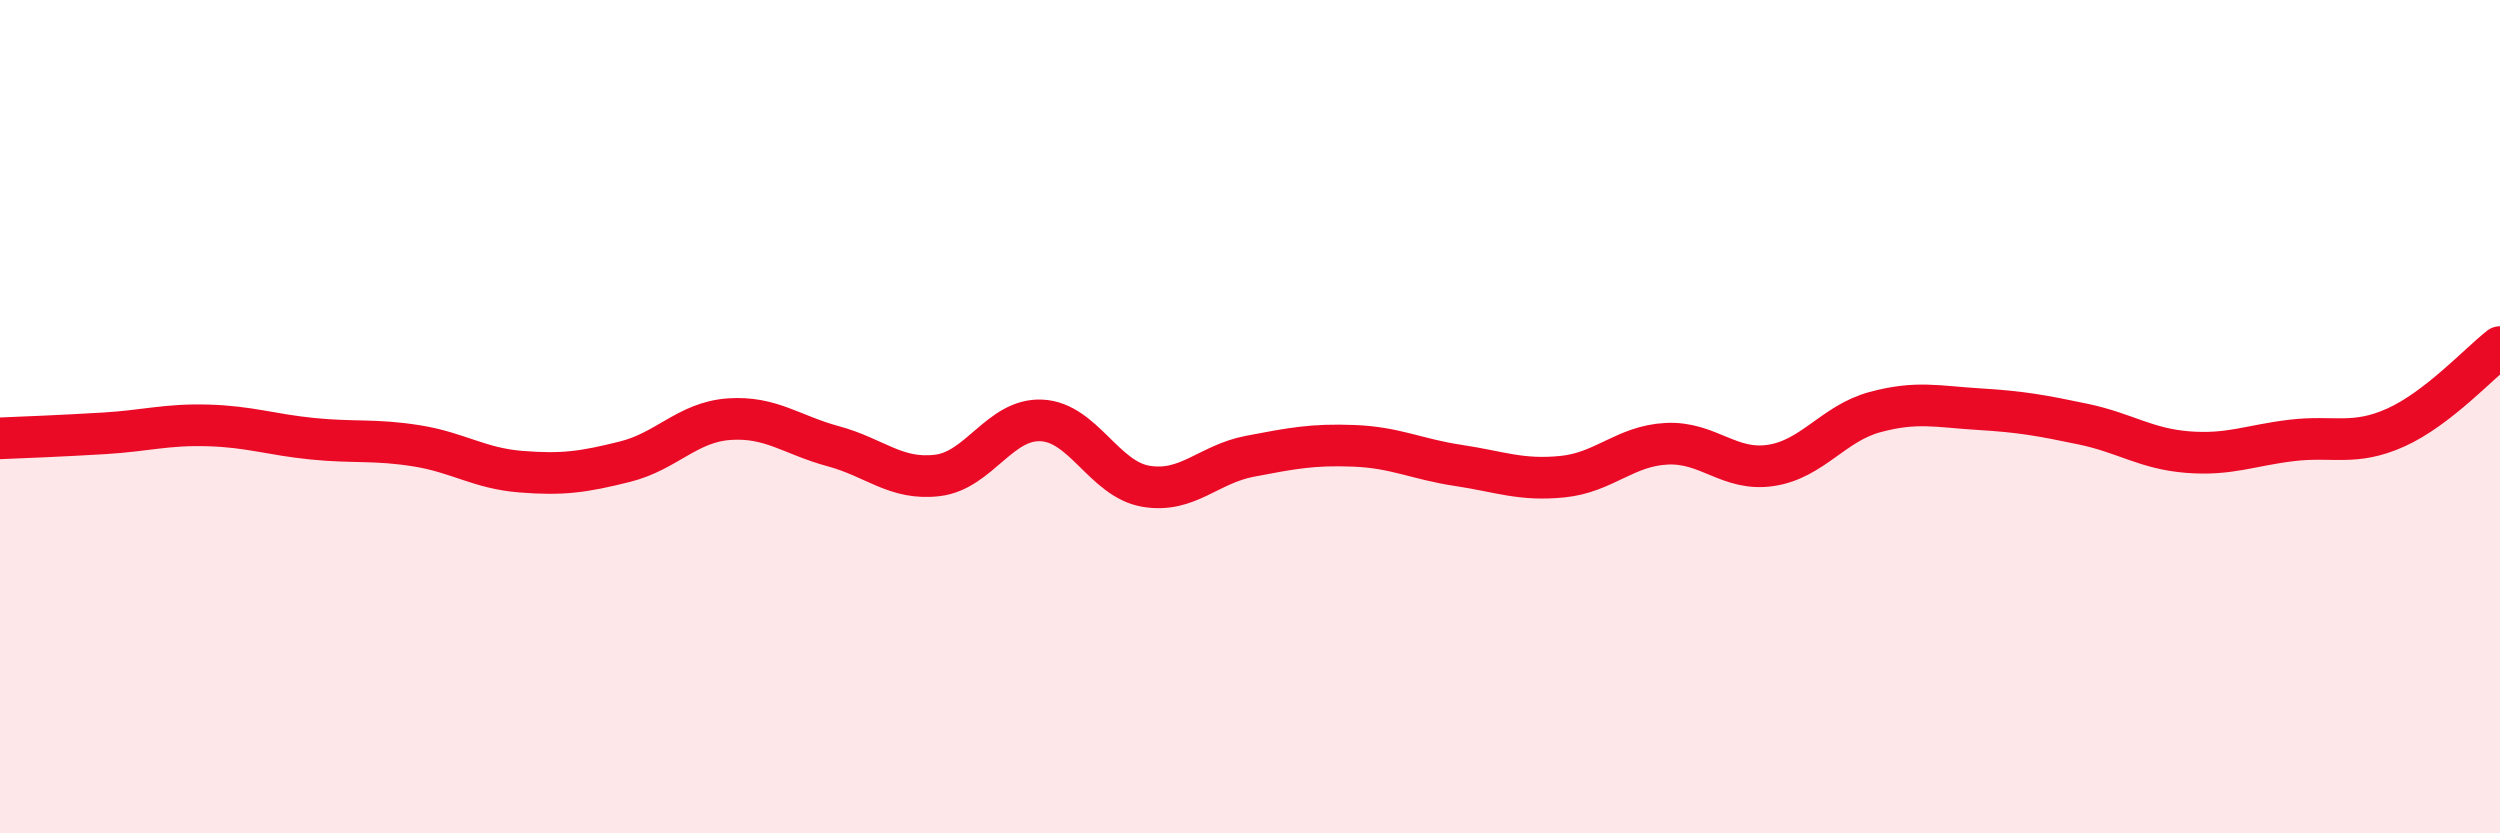
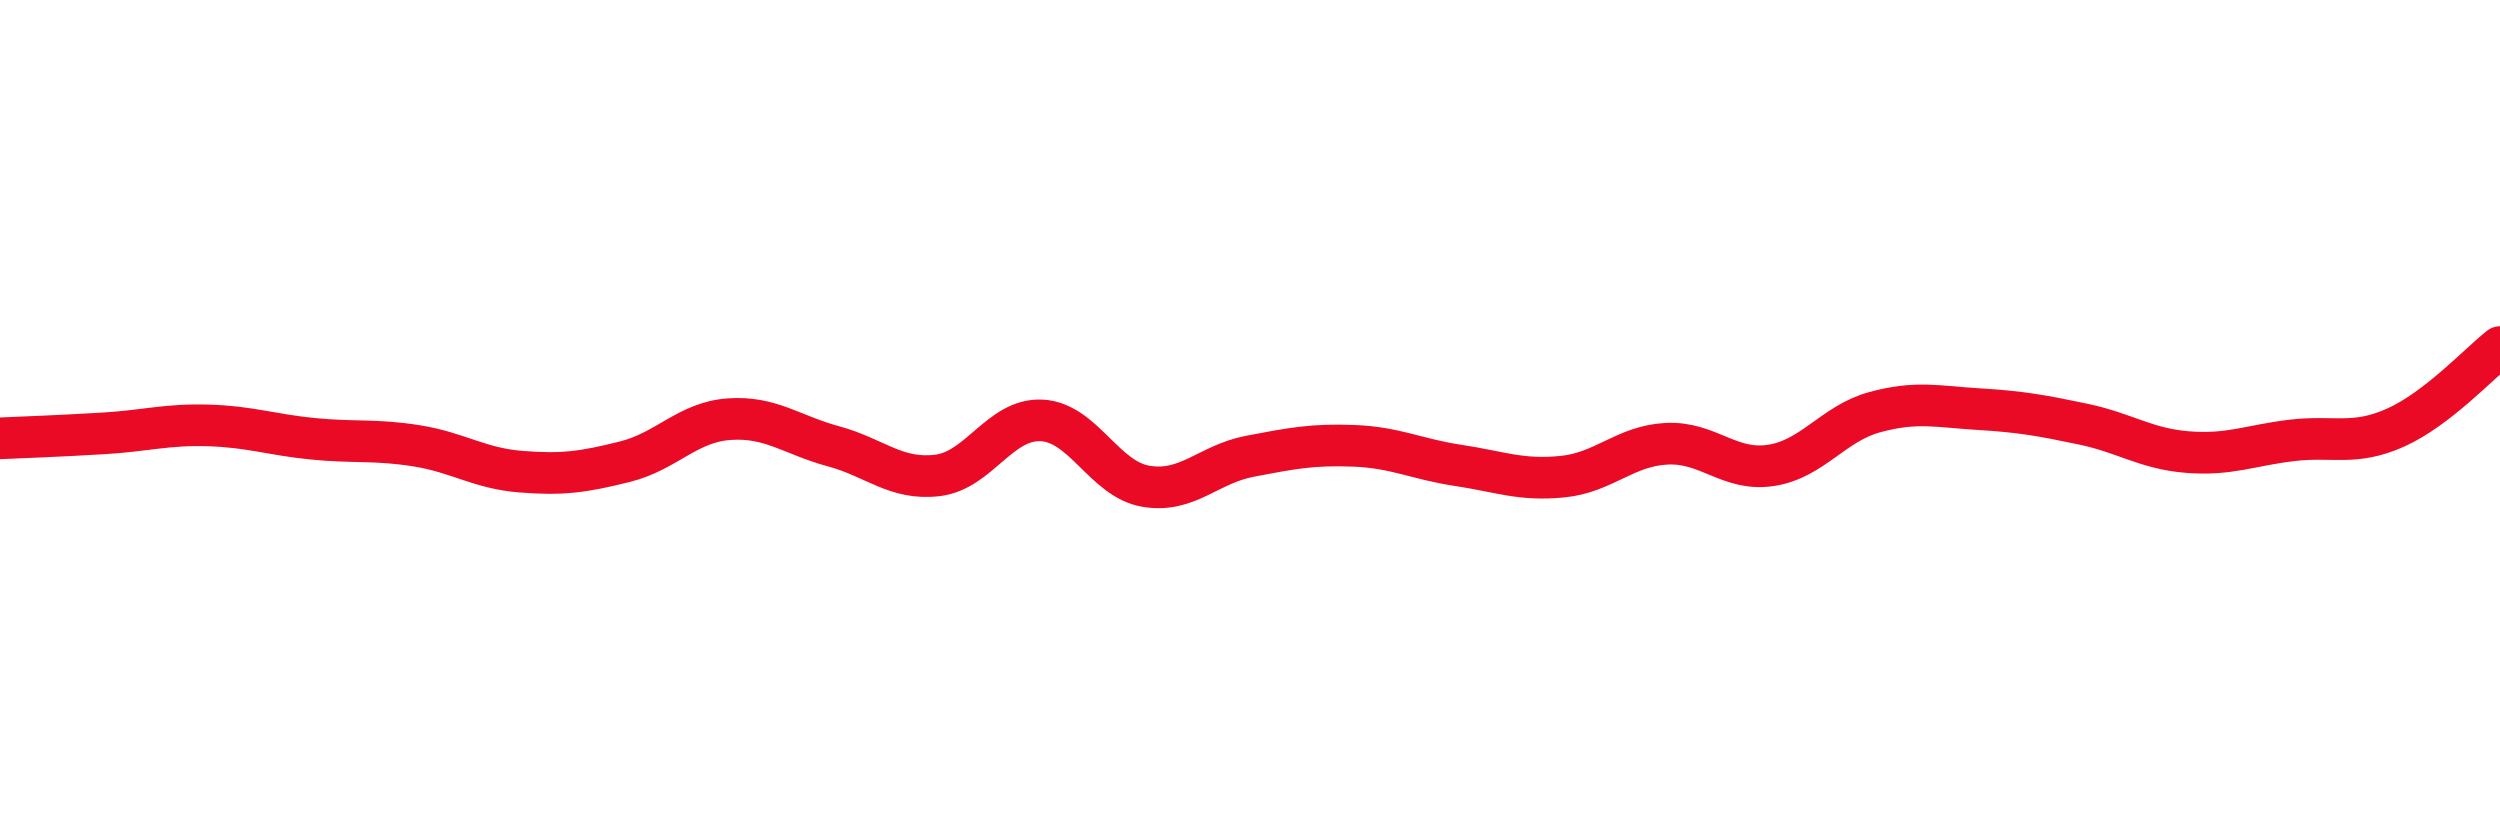
<svg xmlns="http://www.w3.org/2000/svg" width="60" height="20" viewBox="0 0 60 20">
-   <path d="M 0,10.52 C 0.5,10.5 1.5,10.46 2.5,10.4 C 3.5,10.34 4,10.18 5,10.21 C 6,10.24 6.5,10.43 7.5,10.53 C 8.5,10.63 9,10.54 10,10.7 C 11,10.86 11.5,11.24 12.5,11.32 C 13.5,11.4 14,11.33 15,11.08 C 16,10.83 16.5,10.13 17.5,10.06 C 18.5,9.99 19,10.44 20,10.71 C 21,10.98 21.5,11.53 22.5,11.41 C 23.5,11.29 24,10.04 25,10.09 C 26,10.14 26.5,11.5 27.5,11.67 C 28.5,11.84 29,11.14 30,10.95 C 31,10.76 31.5,10.66 32.5,10.7 C 33.5,10.74 34,11.02 35,11.17 C 36,11.32 36.5,11.54 37.5,11.44 C 38.5,11.34 39,10.7 40,10.65 C 41,10.6 41.5,11.32 42.5,11.17 C 43.5,11.02 44,10.16 45,9.89 C 46,9.62 46.5,9.76 47.5,9.82 C 48.5,9.88 49,9.97 50,10.18 C 51,10.39 51.5,10.77 52.5,10.85 C 53.5,10.93 54,10.69 55,10.57 C 56,10.45 56.5,10.71 57.5,10.26 C 58.5,9.81 59.5,8.72 60,8.33L60 20L0 20Z" fill="#EB0A25" opacity="0.1" stroke-linecap="round" stroke-linejoin="round" />
  <path d="M 0,10.52 C 0.5,10.5 1.5,10.46 2.5,10.4 C 3.5,10.34 4,10.18 5,10.21 C 6,10.24 6.5,10.43 7.5,10.53 C 8.5,10.63 9,10.54 10,10.7 C 11,10.86 11.5,11.24 12.5,11.32 C 13.5,11.4 14,11.33 15,11.08 C 16,10.83 16.5,10.13 17.5,10.06 C 18.5,9.99 19,10.44 20,10.71 C 21,10.98 21.5,11.53 22.5,11.41 C 23.5,11.29 24,10.04 25,10.09 C 26,10.14 26.5,11.5 27.5,11.67 C 28.5,11.84 29,11.14 30,10.95 C 31,10.76 31.5,10.66 32.5,10.7 C 33.5,10.74 34,11.02 35,11.17 C 36,11.32 36.5,11.54 37.5,11.44 C 38.5,11.34 39,10.7 40,10.65 C 41,10.6 41.5,11.32 42.5,11.17 C 43.5,11.02 44,10.16 45,9.89 C 46,9.62 46.5,9.76 47.5,9.82 C 48.5,9.88 49,9.97 50,10.18 C 51,10.39 51.5,10.77 52.5,10.85 C 53.5,10.93 54,10.69 55,10.57 C 56,10.45 56.5,10.71 57.5,10.26 C 58.5,9.81 59.5,8.72 60,8.33" stroke="#EB0A25" stroke-width="1" fill="none" stroke-linecap="round" stroke-linejoin="round" />
</svg>